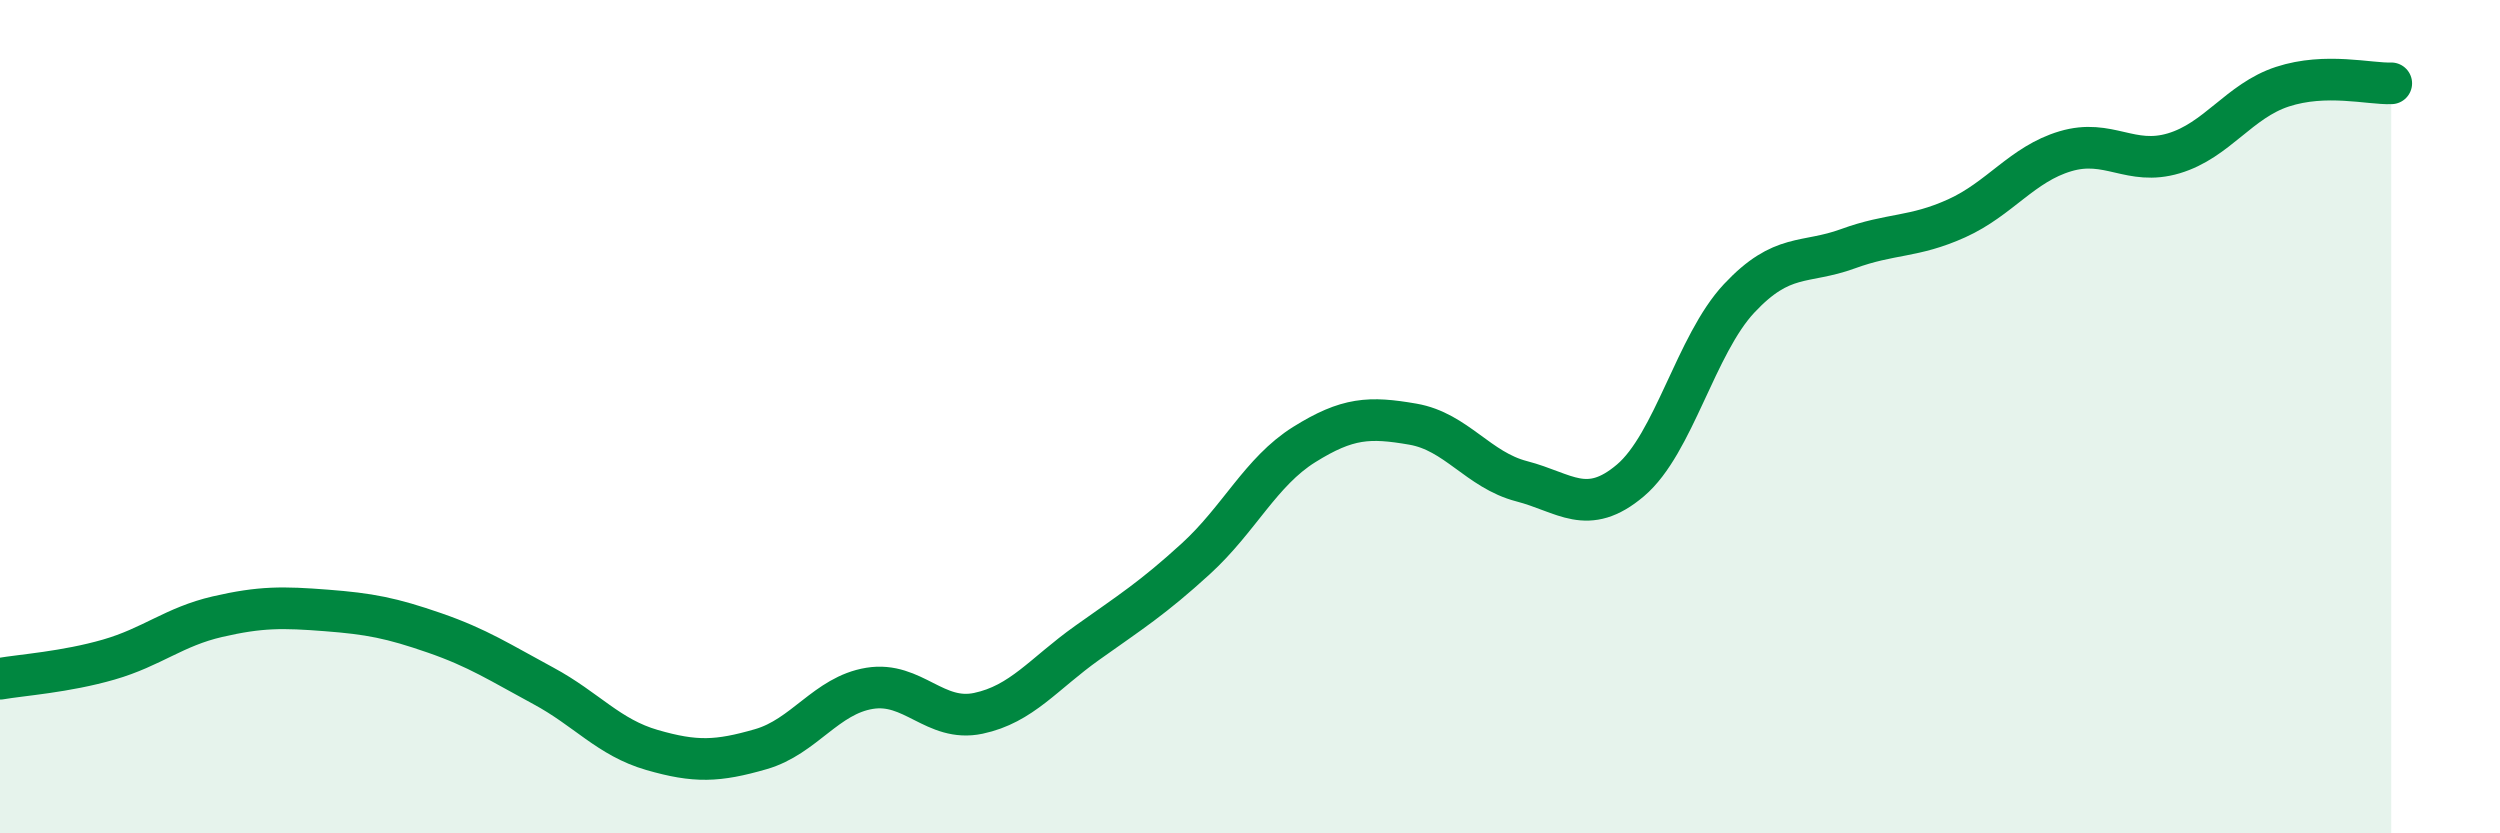
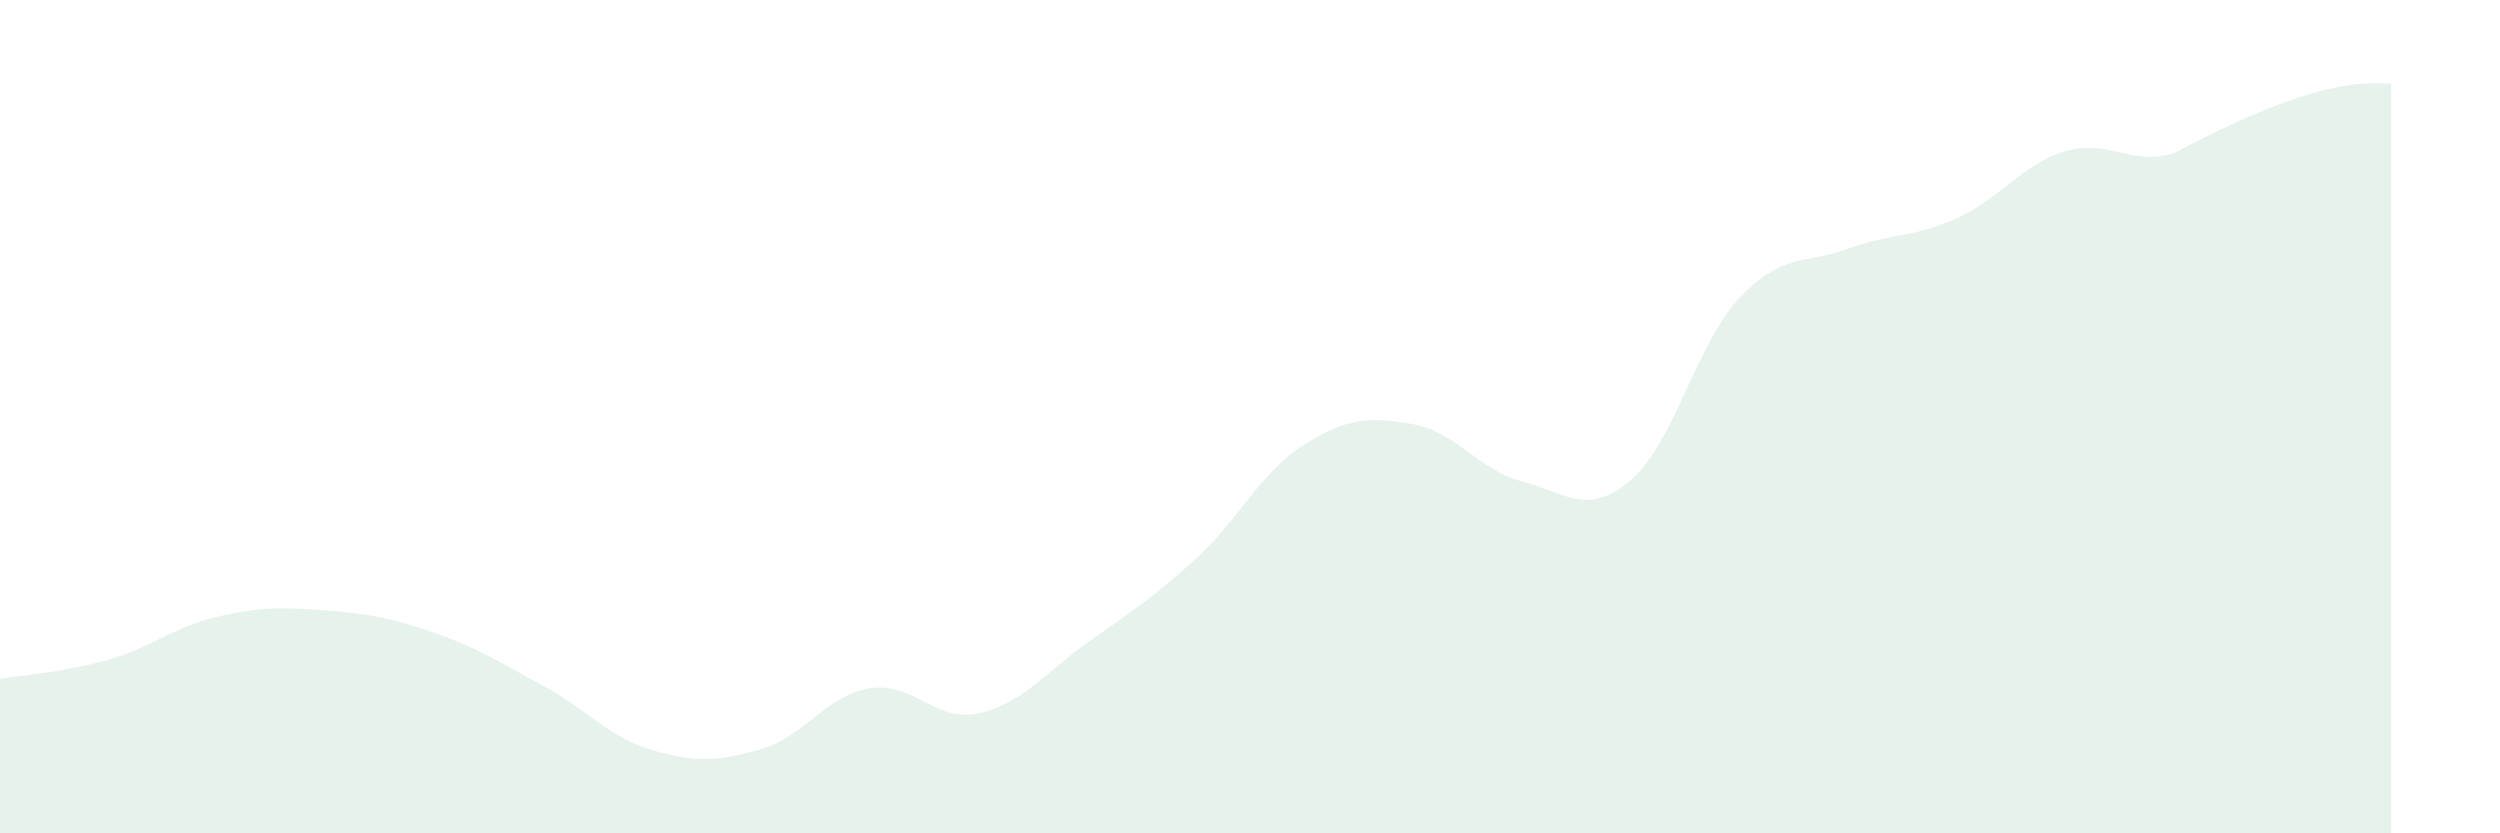
<svg xmlns="http://www.w3.org/2000/svg" width="60" height="20" viewBox="0 0 60 20">
-   <path d="M 0,16.29 C 0.52,16.2 1.57,16.13 2.61,15.83 C 3.65,15.53 4.18,15.04 5.22,14.8 C 6.26,14.56 6.79,14.57 7.83,14.65 C 8.87,14.73 9.39,14.83 10.43,15.19 C 11.47,15.55 12,15.9 13.04,16.46 C 14.08,17.02 14.61,17.7 15.65,18 C 16.69,18.3 17.22,18.28 18.26,17.98 C 19.3,17.68 19.83,16.69 20.87,16.52 C 21.91,16.35 22.44,17.34 23.48,17.12 C 24.52,16.9 25.05,16.17 26.09,15.43 C 27.13,14.69 27.66,14.36 28.7,13.41 C 29.74,12.46 30.26,11.32 31.3,10.67 C 32.34,10.02 32.87,10 33.91,10.18 C 34.95,10.36 35.48,11.28 36.52,11.55 C 37.56,11.82 38.09,12.41 39.13,11.53 C 40.17,10.65 40.7,8.27 41.74,7.16 C 42.78,6.05 43.31,6.35 44.35,5.97 C 45.39,5.59 45.92,5.71 46.96,5.24 C 48,4.77 48.53,3.94 49.57,3.63 C 50.61,3.32 51.13,3.99 52.17,3.68 C 53.21,3.37 53.74,2.42 54.78,2.08 C 55.82,1.74 56.87,2.02 57.39,2L57.39 20L0 20Z" fill="#008740" opacity="0.1" stroke-linecap="round" stroke-linejoin="round" />
-   <path d="M 0,16.29 C 0.52,16.2 1.57,16.13 2.61,15.83 C 3.65,15.53 4.18,15.04 5.22,14.8 C 6.26,14.56 6.79,14.57 7.83,14.65 C 8.87,14.73 9.39,14.83 10.43,15.19 C 11.47,15.55 12,15.9 13.04,16.46 C 14.08,17.02 14.61,17.7 15.65,18 C 16.69,18.3 17.22,18.28 18.26,17.98 C 19.3,17.68 19.83,16.69 20.87,16.52 C 21.91,16.35 22.44,17.34 23.48,17.12 C 24.52,16.9 25.05,16.17 26.09,15.43 C 27.13,14.69 27.66,14.36 28.7,13.41 C 29.74,12.46 30.26,11.32 31.3,10.67 C 32.34,10.02 32.87,10 33.91,10.18 C 34.95,10.36 35.48,11.28 36.52,11.55 C 37.56,11.82 38.09,12.41 39.13,11.53 C 40.17,10.65 40.7,8.27 41.74,7.16 C 42.78,6.05 43.31,6.35 44.35,5.97 C 45.39,5.59 45.92,5.71 46.96,5.24 C 48,4.77 48.53,3.94 49.57,3.63 C 50.61,3.32 51.13,3.99 52.17,3.68 C 53.21,3.37 53.74,2.42 54.78,2.08 C 55.82,1.74 56.87,2.02 57.39,2" stroke="#008740" stroke-width="1" fill="none" stroke-linecap="round" stroke-linejoin="round" />
+   <path d="M 0,16.29 C 0.52,16.2 1.57,16.13 2.61,15.83 C 3.65,15.53 4.18,15.04 5.22,14.8 C 6.26,14.56 6.79,14.57 7.83,14.65 C 8.87,14.73 9.39,14.83 10.43,15.19 C 11.47,15.55 12,15.9 13.04,16.46 C 14.08,17.02 14.61,17.7 15.65,18 C 16.69,18.3 17.22,18.28 18.26,17.98 C 19.3,17.68 19.83,16.69 20.87,16.52 C 21.91,16.35 22.44,17.34 23.48,17.12 C 24.52,16.9 25.05,16.17 26.09,15.43 C 27.13,14.69 27.66,14.36 28.7,13.41 C 29.74,12.46 30.26,11.32 31.3,10.67 C 32.34,10.02 32.87,10 33.91,10.18 C 34.95,10.36 35.48,11.28 36.52,11.55 C 37.56,11.82 38.09,12.41 39.13,11.53 C 40.17,10.65 40.7,8.27 41.74,7.16 C 42.78,6.05 43.31,6.35 44.35,5.97 C 45.39,5.59 45.92,5.71 46.96,5.24 C 48,4.77 48.53,3.94 49.57,3.63 C 50.61,3.32 51.13,3.99 52.17,3.68 C 55.82,1.74 56.87,2.02 57.39,2L57.39 20L0 20Z" fill="#008740" opacity="0.1" stroke-linecap="round" stroke-linejoin="round" />
</svg>